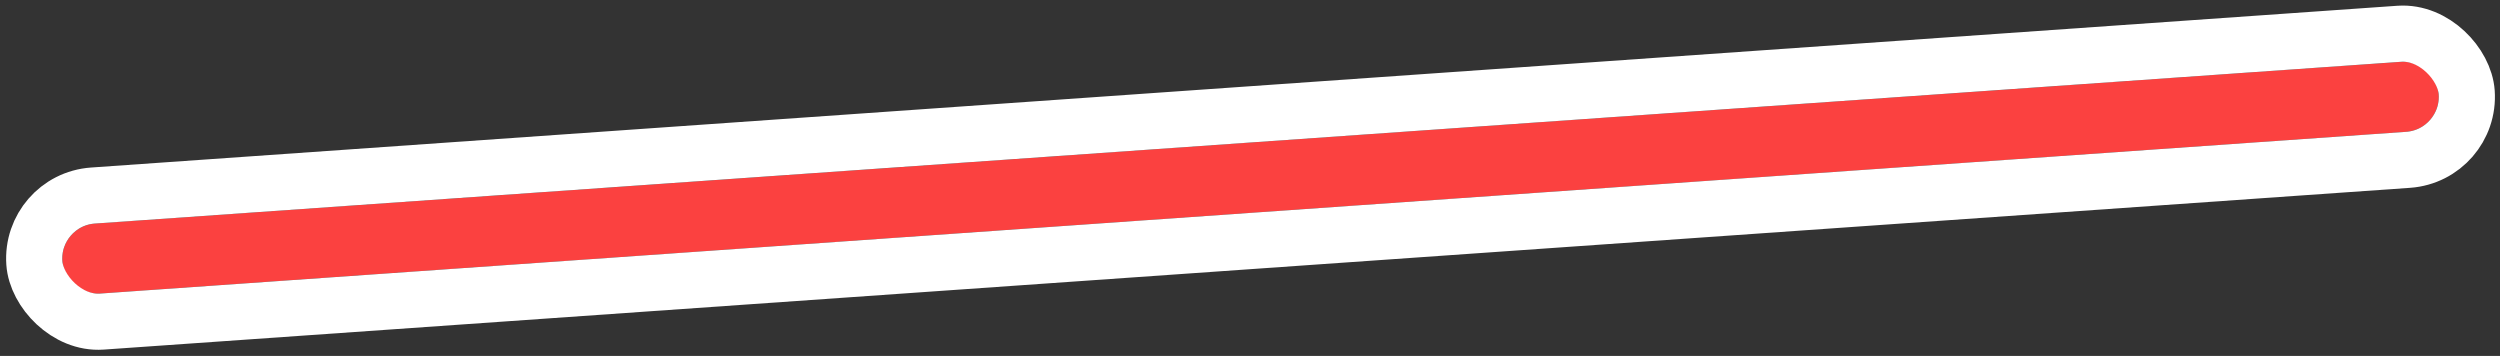
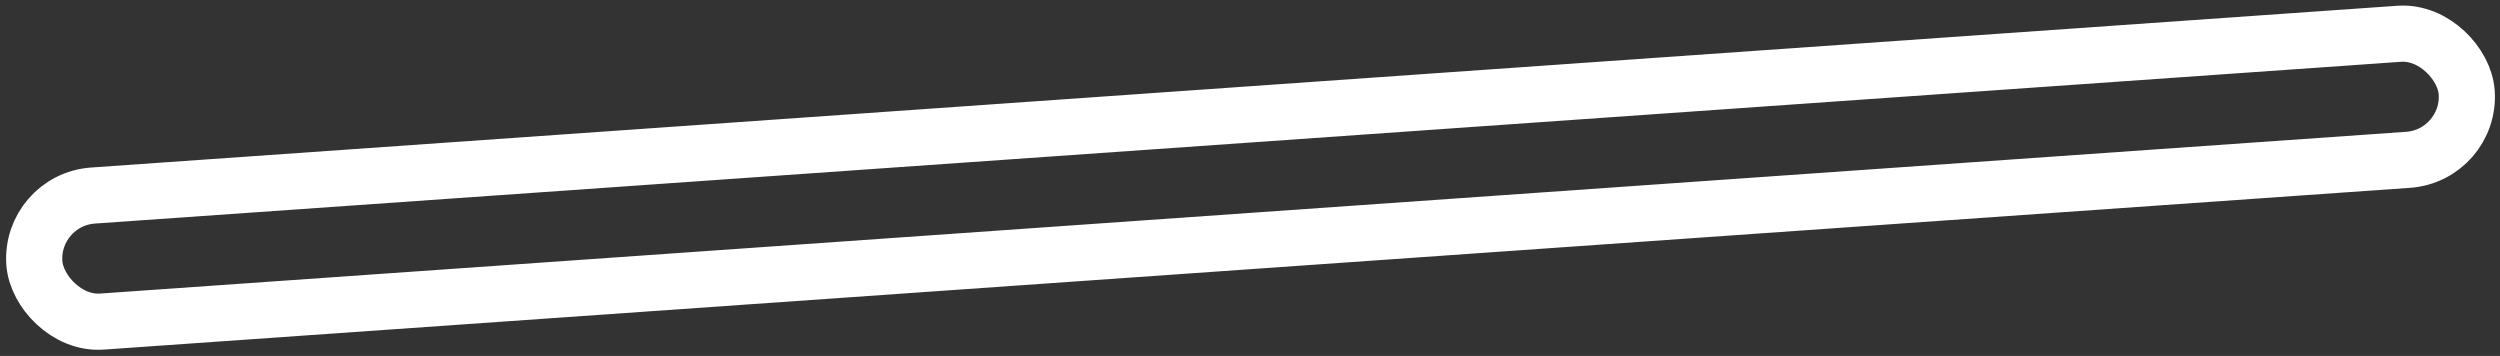
<svg xmlns="http://www.w3.org/2000/svg" width="178.156" height="25.363" viewBox="0 0 178.156 25.363">
  <rect x="0" y="0" width="178.156" height="25.363" fill="#333333" stroke="none" />
  <g id="Rectangle_28385" data-name="Rectangle 28385" transform="matrix(0.998, -0.07, 0.07, 0.998, 4.269, 16.106)" fill="#fb4140" stroke="#fff" stroke-width="4">
-     <rect width="169.682" height="5" rx="2.5" stroke="none" />
    <rect x="-2" y="-2" width="173.682" height="9" rx="4.5" fill="none" />
  </g>
</svg>